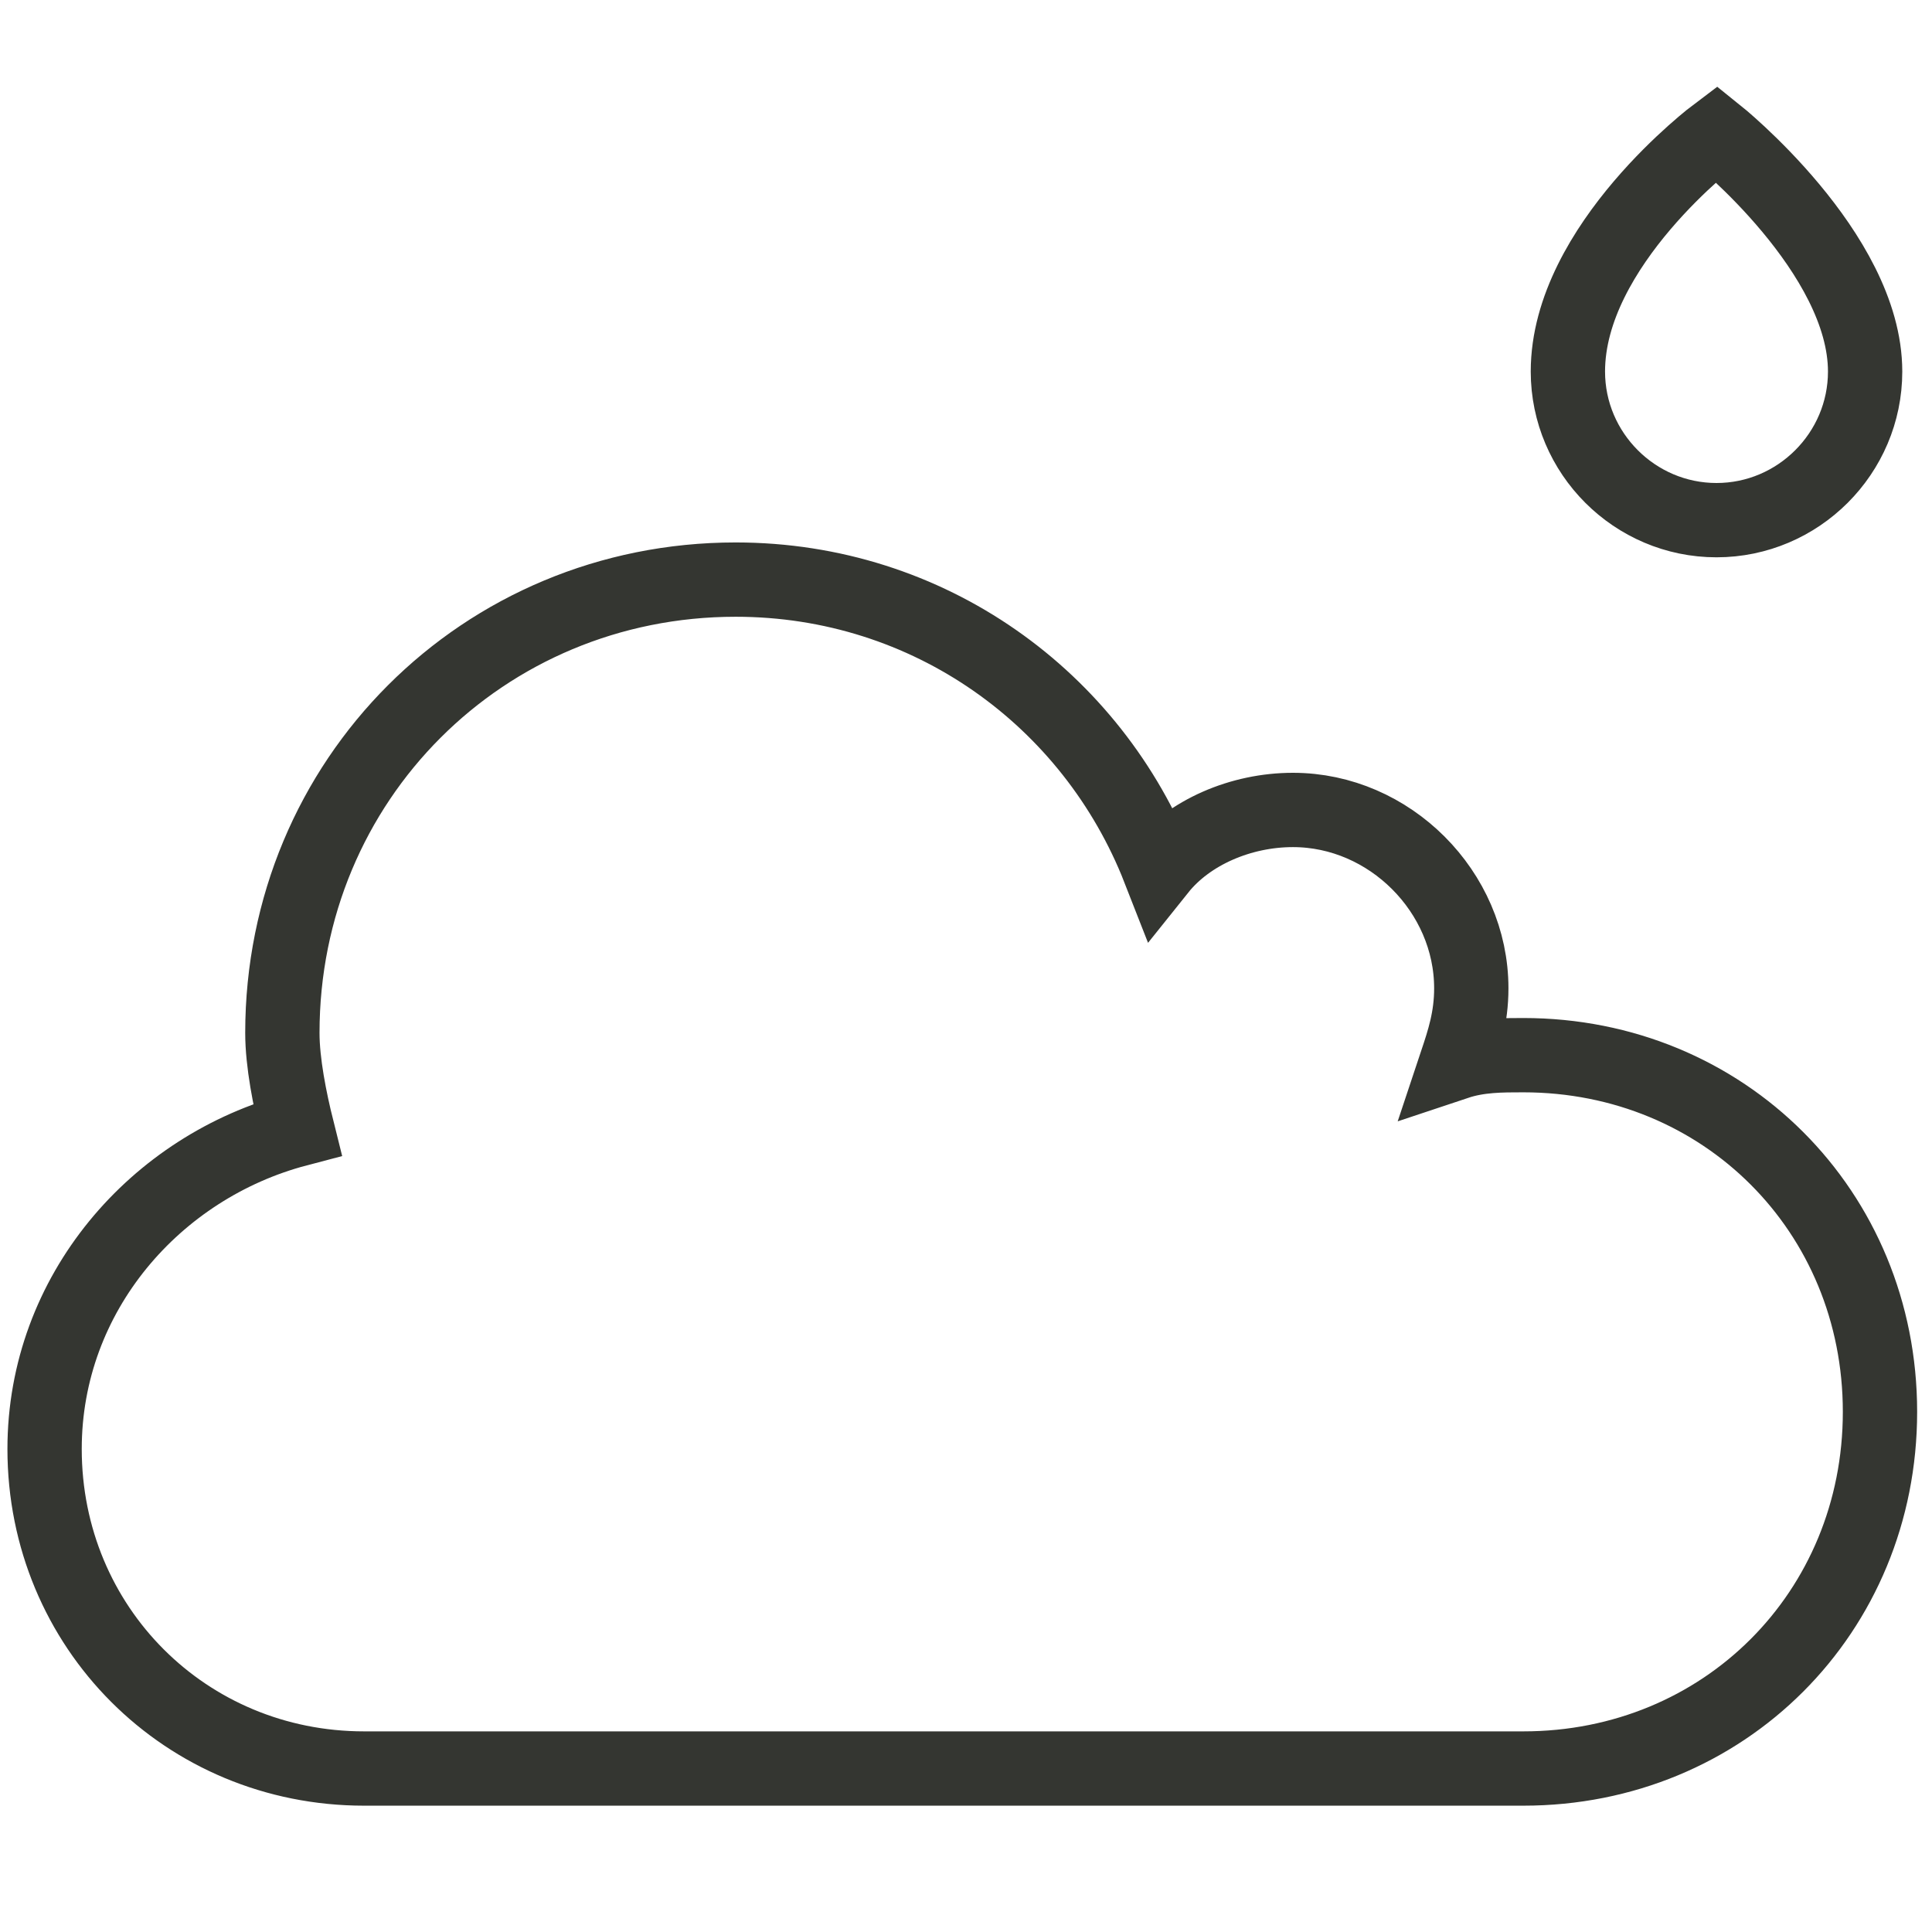
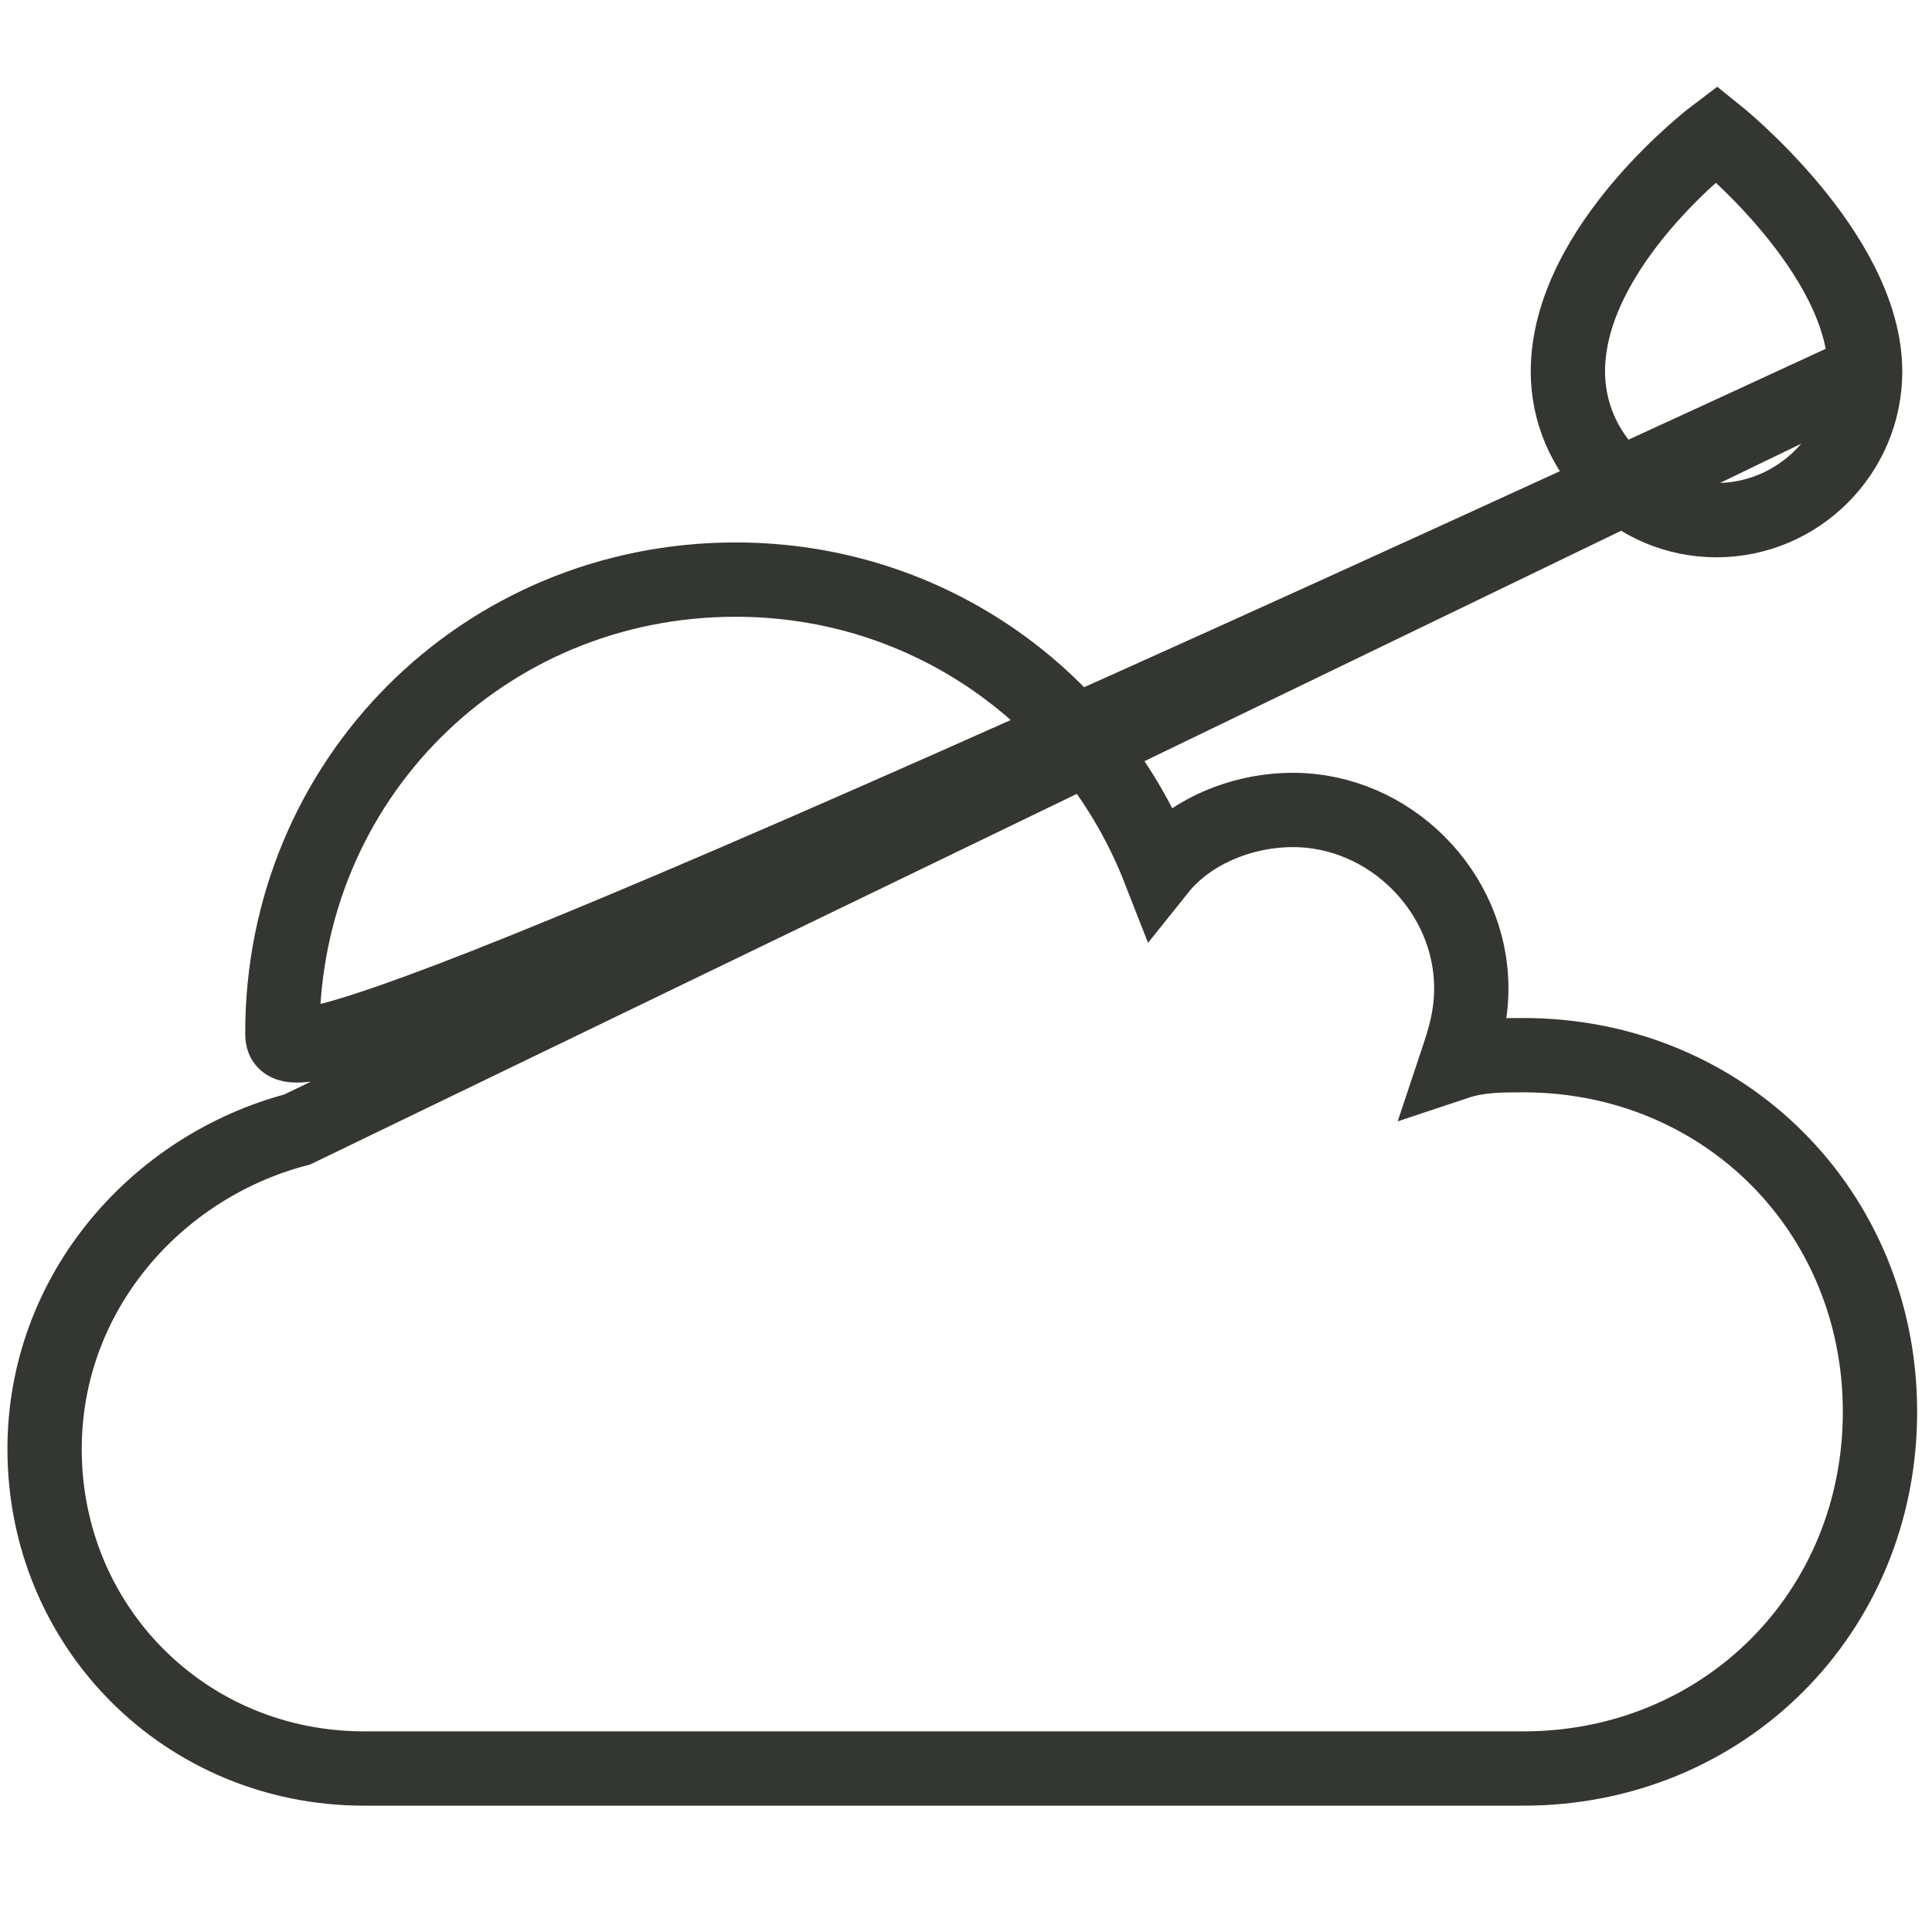
<svg xmlns="http://www.w3.org/2000/svg" viewBox="0 0 26 26" width="26" height="26" xml:space="preserve">
-   <path fill="none" stroke="#343631" d="m 25.1,5 c 0,1.1 -0.9,2 -2,2 -1.1,0 -2,-0.9 -2,-2 0,-1.7 2,-3.2 2,-3.2 0,0 2,1.6 2,3.2 z M 4,15.2 C 3.9,14.8 3.8,14.3 3.8,13.9 c 0,-3.4 2.7,-6.1 6.1,-6.1 2.6,0 4.8,1.6 5.7,3.9 0.4,-0.5 1.1,-0.8 1.8,-0.8 1.3,0 2.4,1.1 2.4,2.4 0,0.4 -0.1,0.7 -0.2,1 0.3,-0.1 0.6,-0.1 0.9,-0.1 2.7,0 4.8,2.1 4.8,4.8 0,2.7 -2.1,4.8 -4.8,4.8 -2.7,0 -13.5,0 -15.6,0 -2.4,0 -4.3,-1.9 -4.3,-4.3 0,-2.1 1.5,-3.8 3.4,-4.3 z" />
+   <path fill="none" stroke="#343631" d="m 25.1,5 c 0,1.1 -0.9,2 -2,2 -1.1,0 -2,-0.9 -2,-2 0,-1.7 2,-3.2 2,-3.2 0,0 2,1.6 2,3.2 z C 3.9,14.8 3.8,14.3 3.8,13.9 c 0,-3.4 2.7,-6.1 6.1,-6.1 2.6,0 4.8,1.6 5.7,3.9 0.4,-0.5 1.1,-0.8 1.8,-0.8 1.3,0 2.4,1.1 2.4,2.4 0,0.4 -0.1,0.7 -0.2,1 0.3,-0.1 0.6,-0.1 0.9,-0.1 2.7,0 4.8,2.1 4.8,4.8 0,2.7 -2.1,4.8 -4.8,4.8 -2.7,0 -13.5,0 -15.6,0 -2.4,0 -4.3,-1.9 -4.3,-4.3 0,-2.1 1.5,-3.8 3.4,-4.3 z" />
</svg>